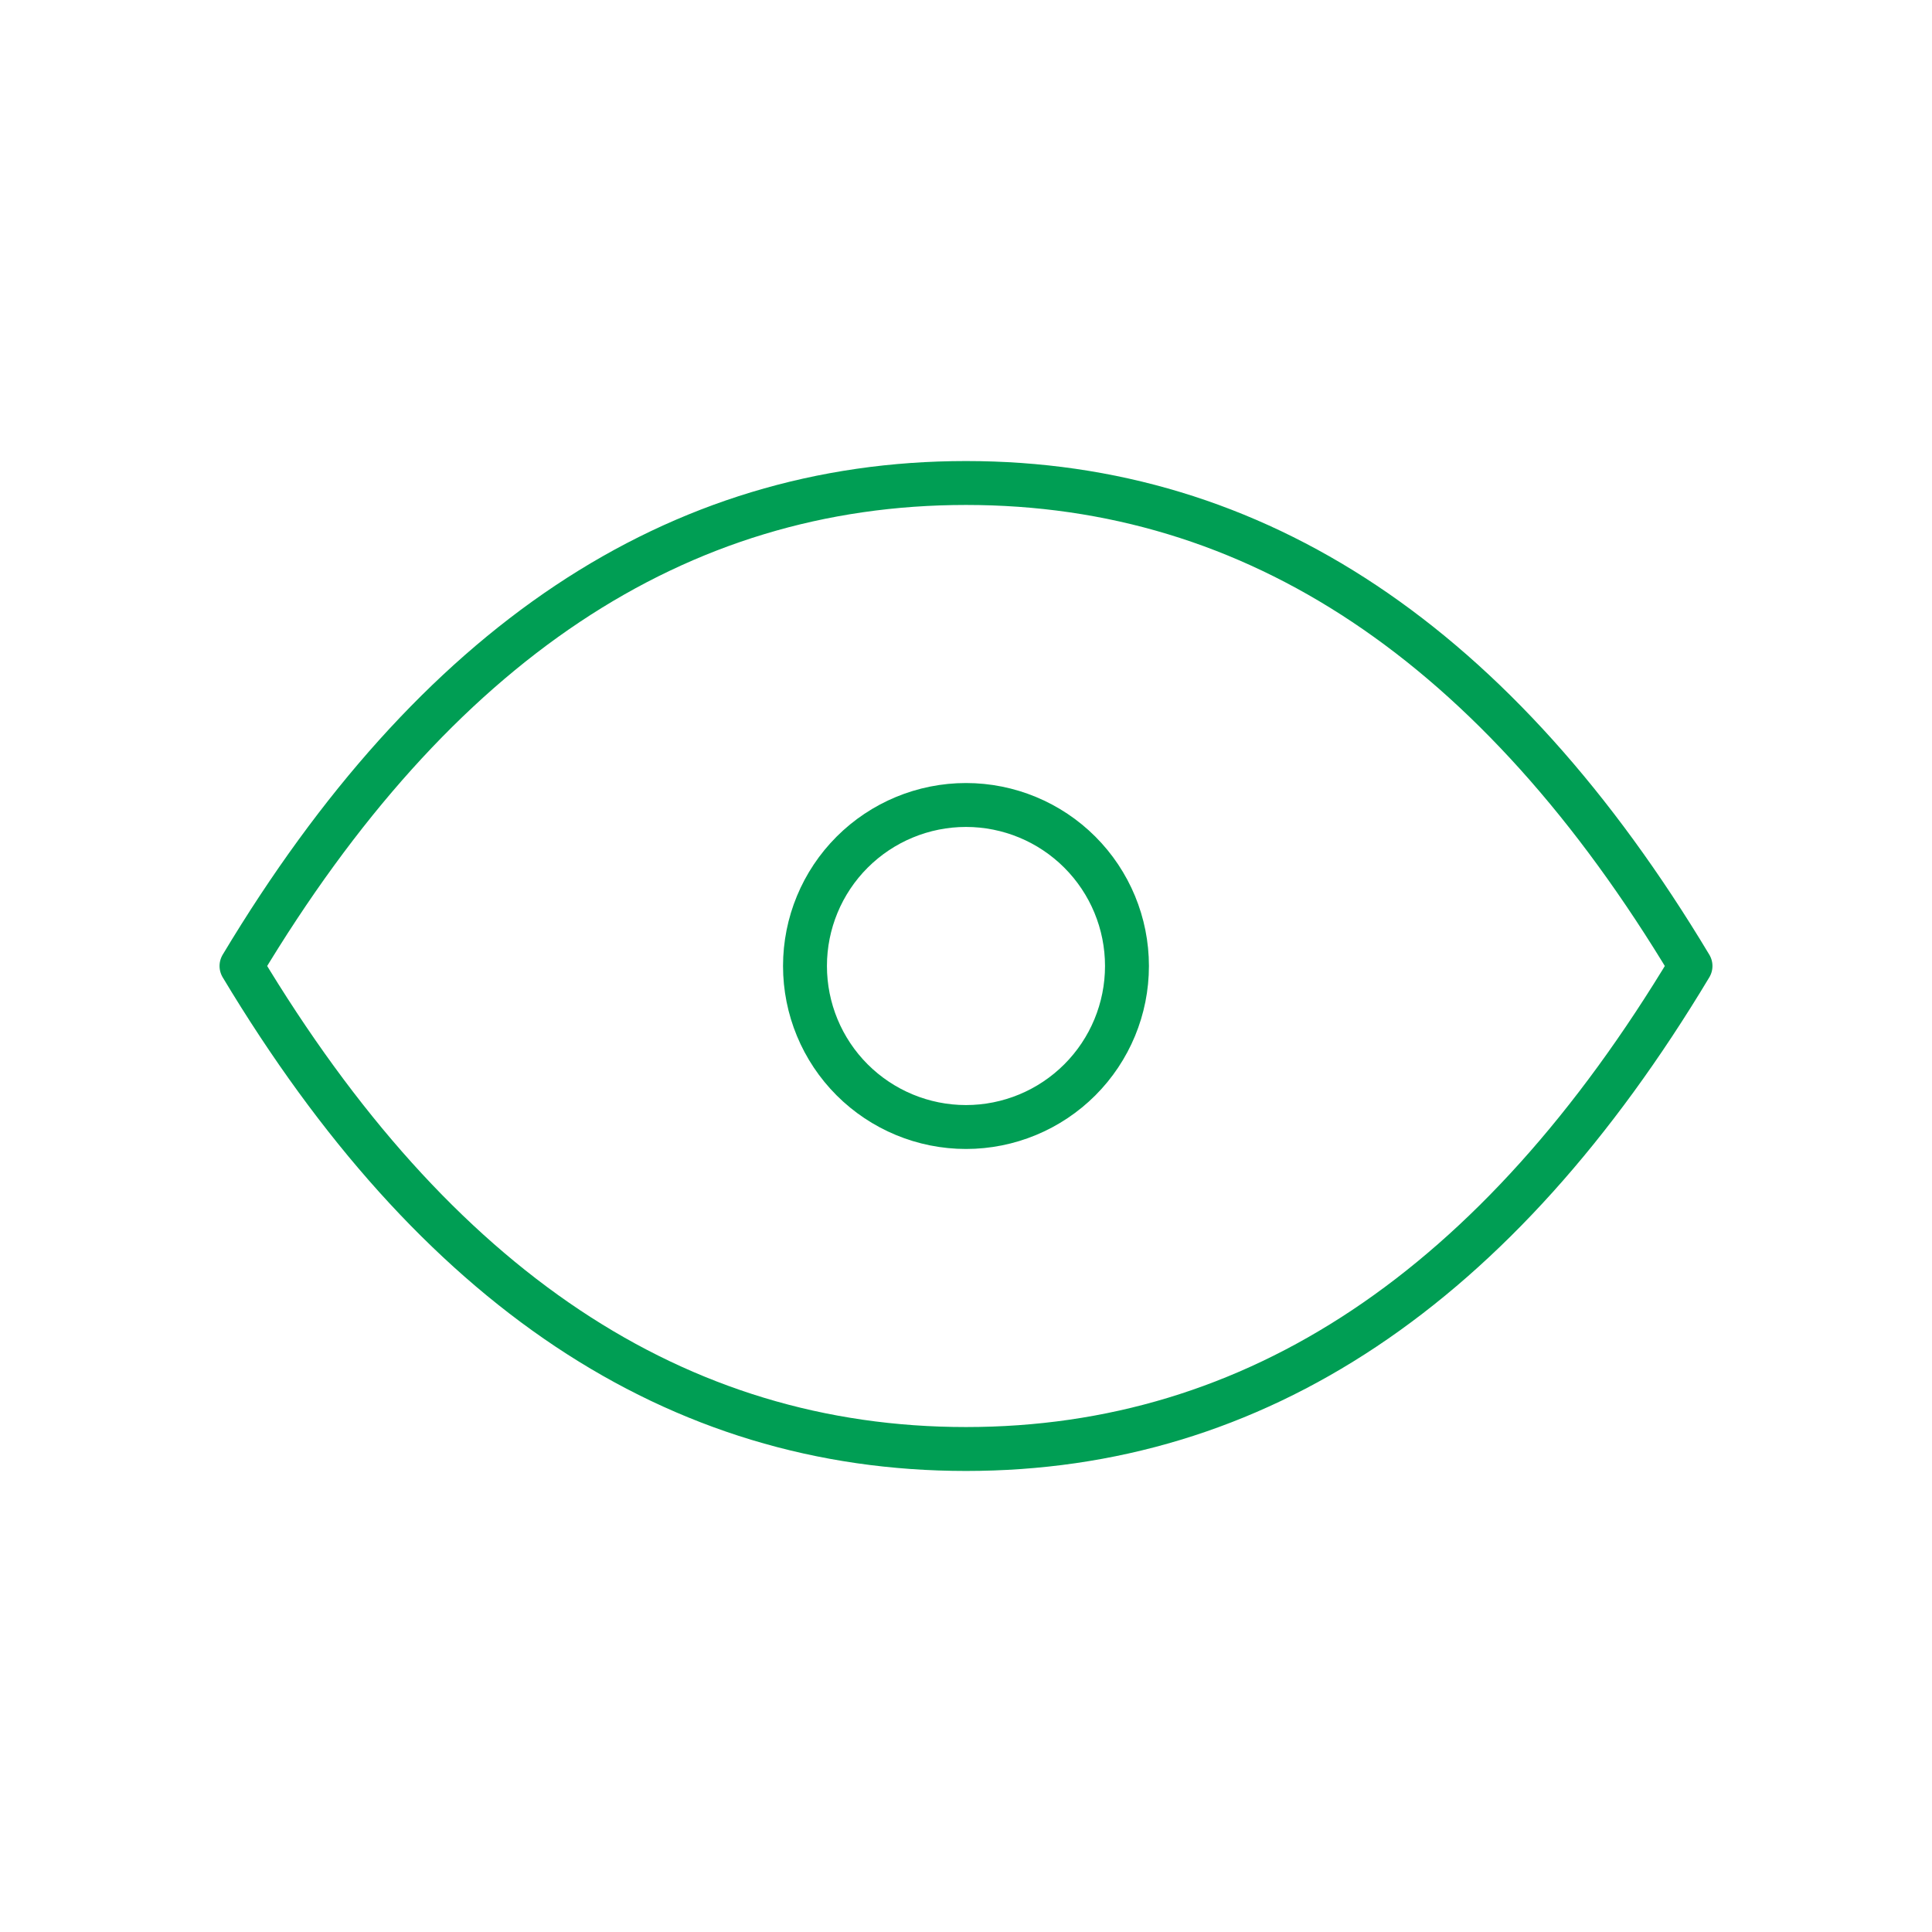
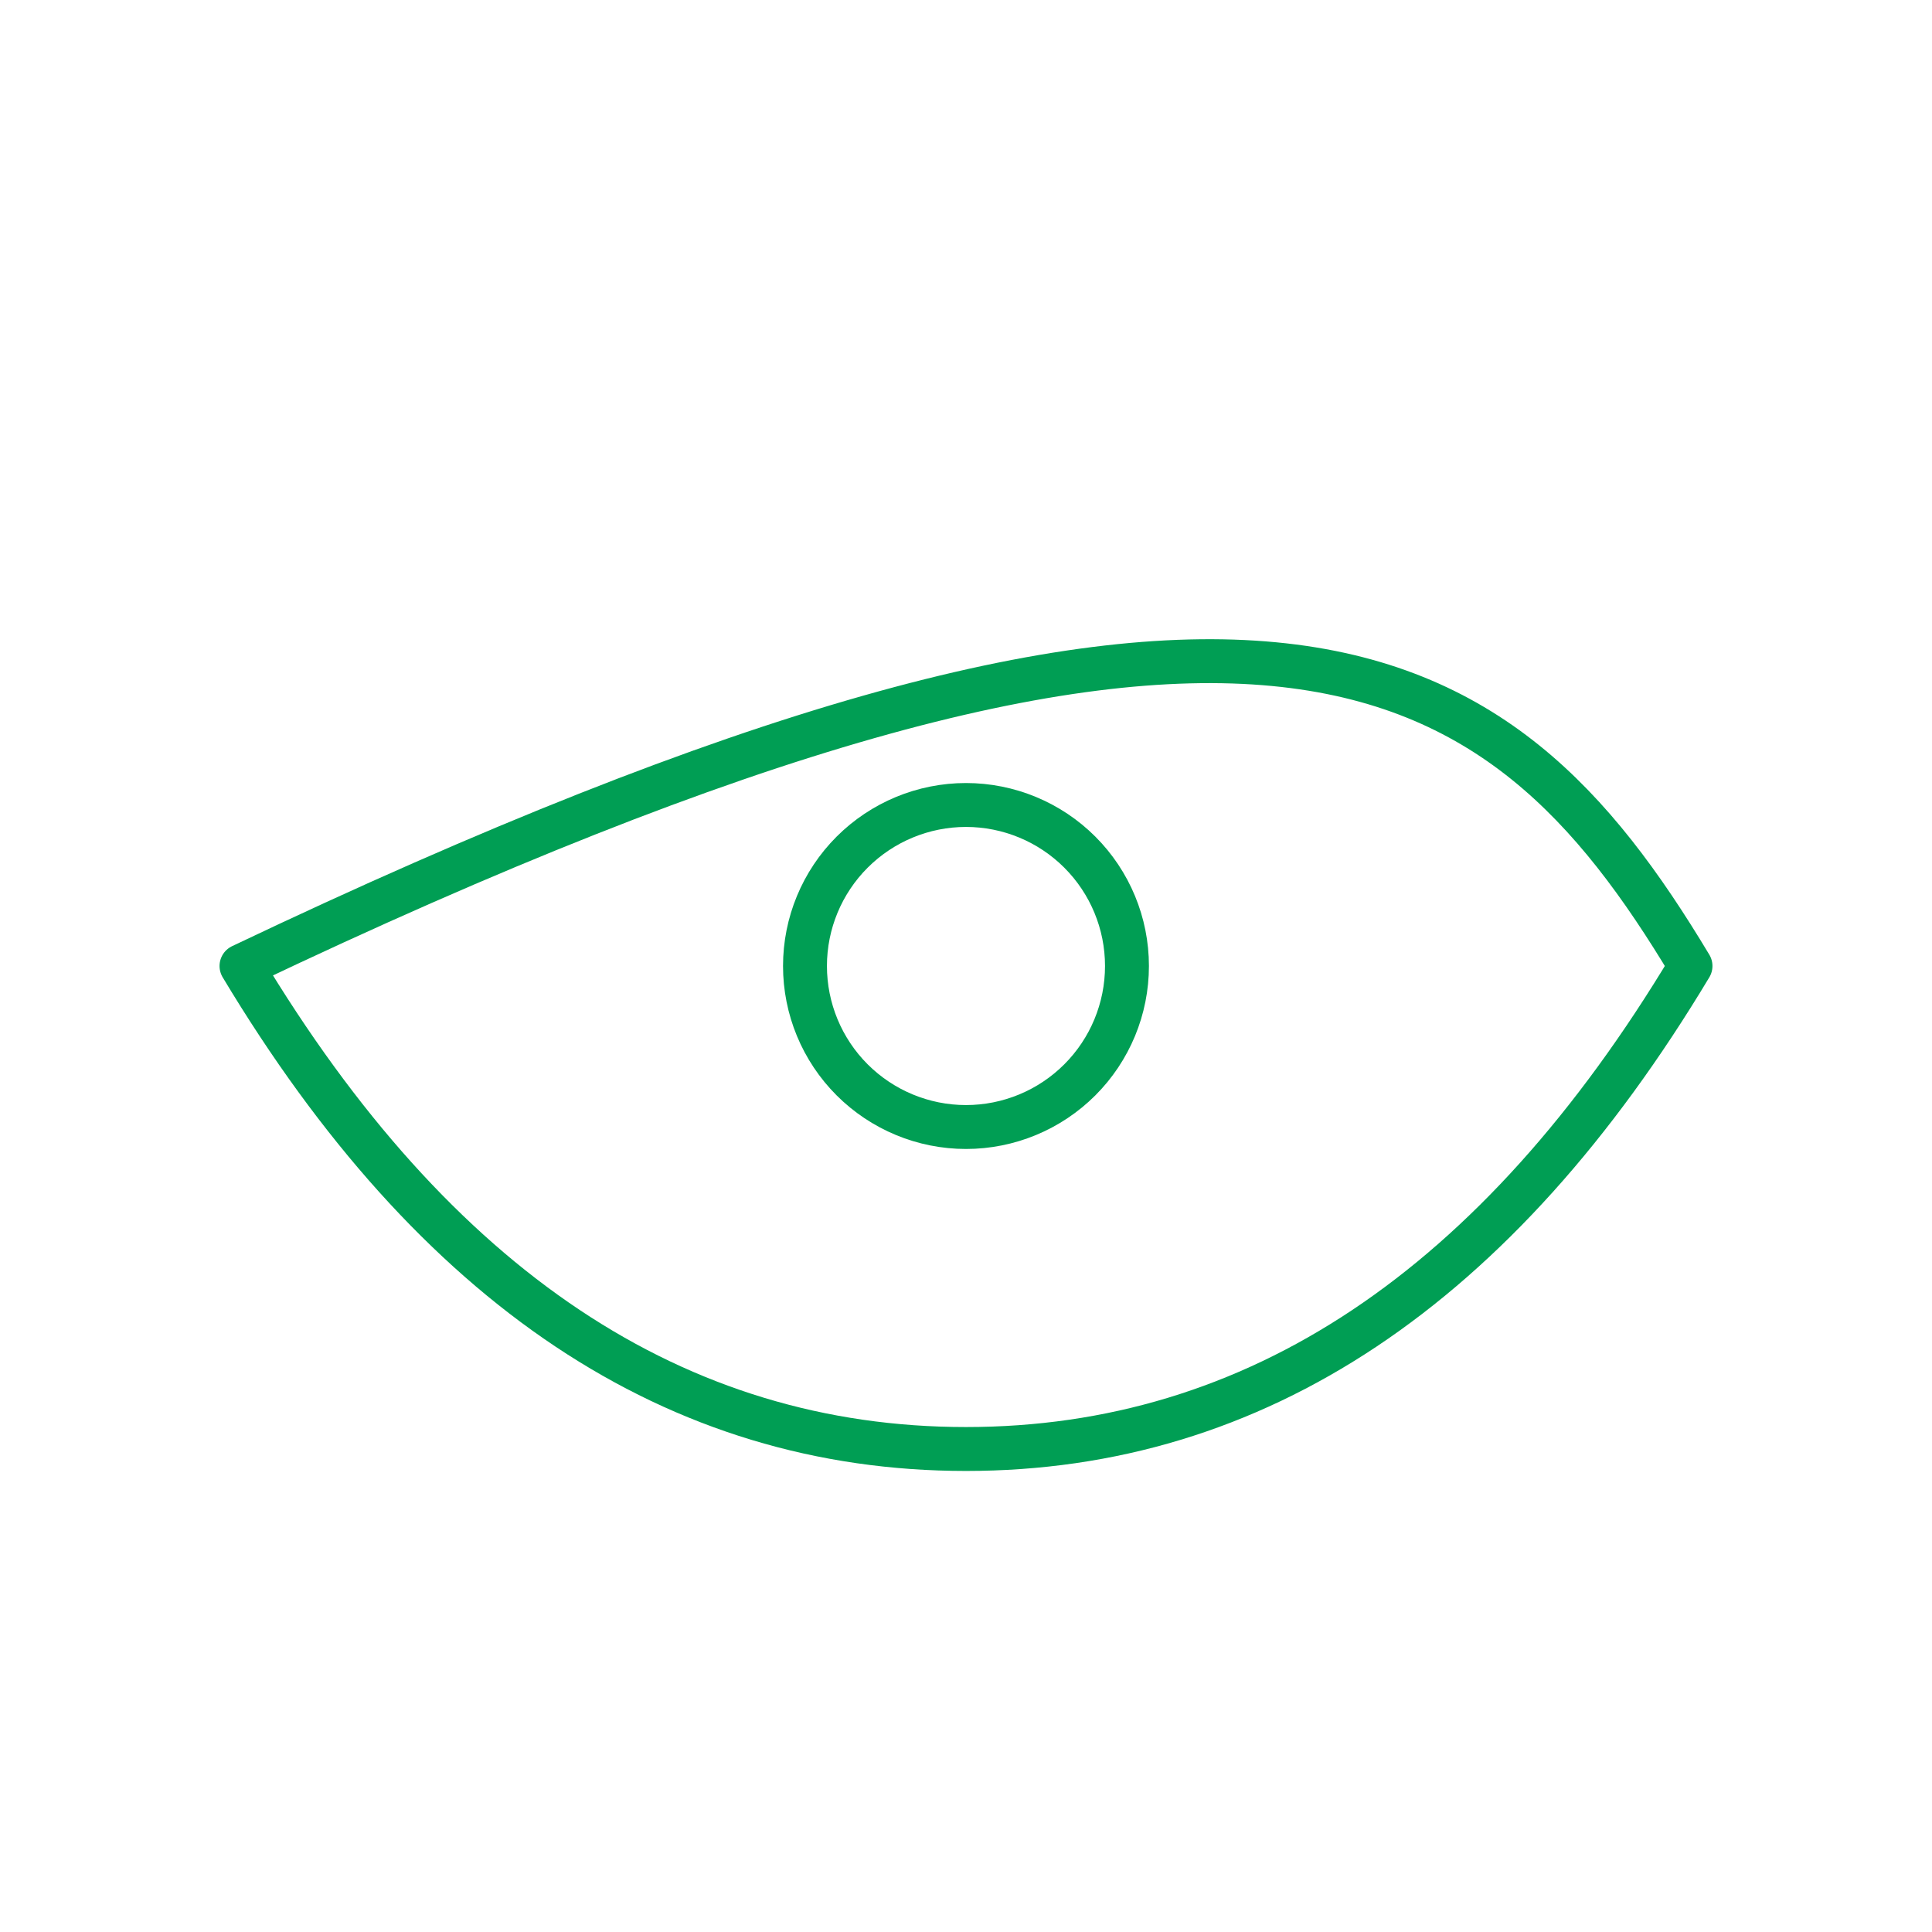
<svg xmlns="http://www.w3.org/2000/svg" width="44" height="44" viewBox="0 0 44 44" fill="none">
  <g clipPath="url(#clip0_2671_7)">
    <path d="M18.333 22C18.333 22.973 18.719 23.905 19.407 24.593C20.095 25.28 21.027 25.667 22 25.667C22.972 25.667 23.905 25.28 24.592 24.593C25.28 23.905 25.666 22.973 25.666 22C25.666 21.027 25.28 20.095 24.592 19.407C23.905 18.72 22.972 18.333 22 18.333C21.027 18.333 20.095 18.72 19.407 19.407C18.719 20.095 18.333 21.027 18.333 22Z" stroke="#009E54" strokeWidth="2.75" stroke-linecap="round" stroke-linejoin="round" />
-     <path d="M38.5 22C34.1 29.333 28.6 33 22 33C15.4 33 9.9 29.333 5.5 22C9.9 14.667 15.4 11 22 11C28.6 11 34.1 14.667 38.5 22Z" stroke="#009E54" strokeWidth="2.75" stroke-linecap="round" stroke-linejoin="round" />
+     <path d="M38.5 22C34.1 29.333 28.6 33 22 33C15.4 33 9.9 29.333 5.5 22C28.6 11 34.1 14.667 38.5 22Z" stroke="#009E54" strokeWidth="2.75" stroke-linecap="round" stroke-linejoin="round" />
  </g>
  <defs>
    <clipPath id="clip0_2671_7">
-       <rect width="44" height="44" fill="white" />
-     </clipPath>
+       </clipPath>
  </defs>
</svg>